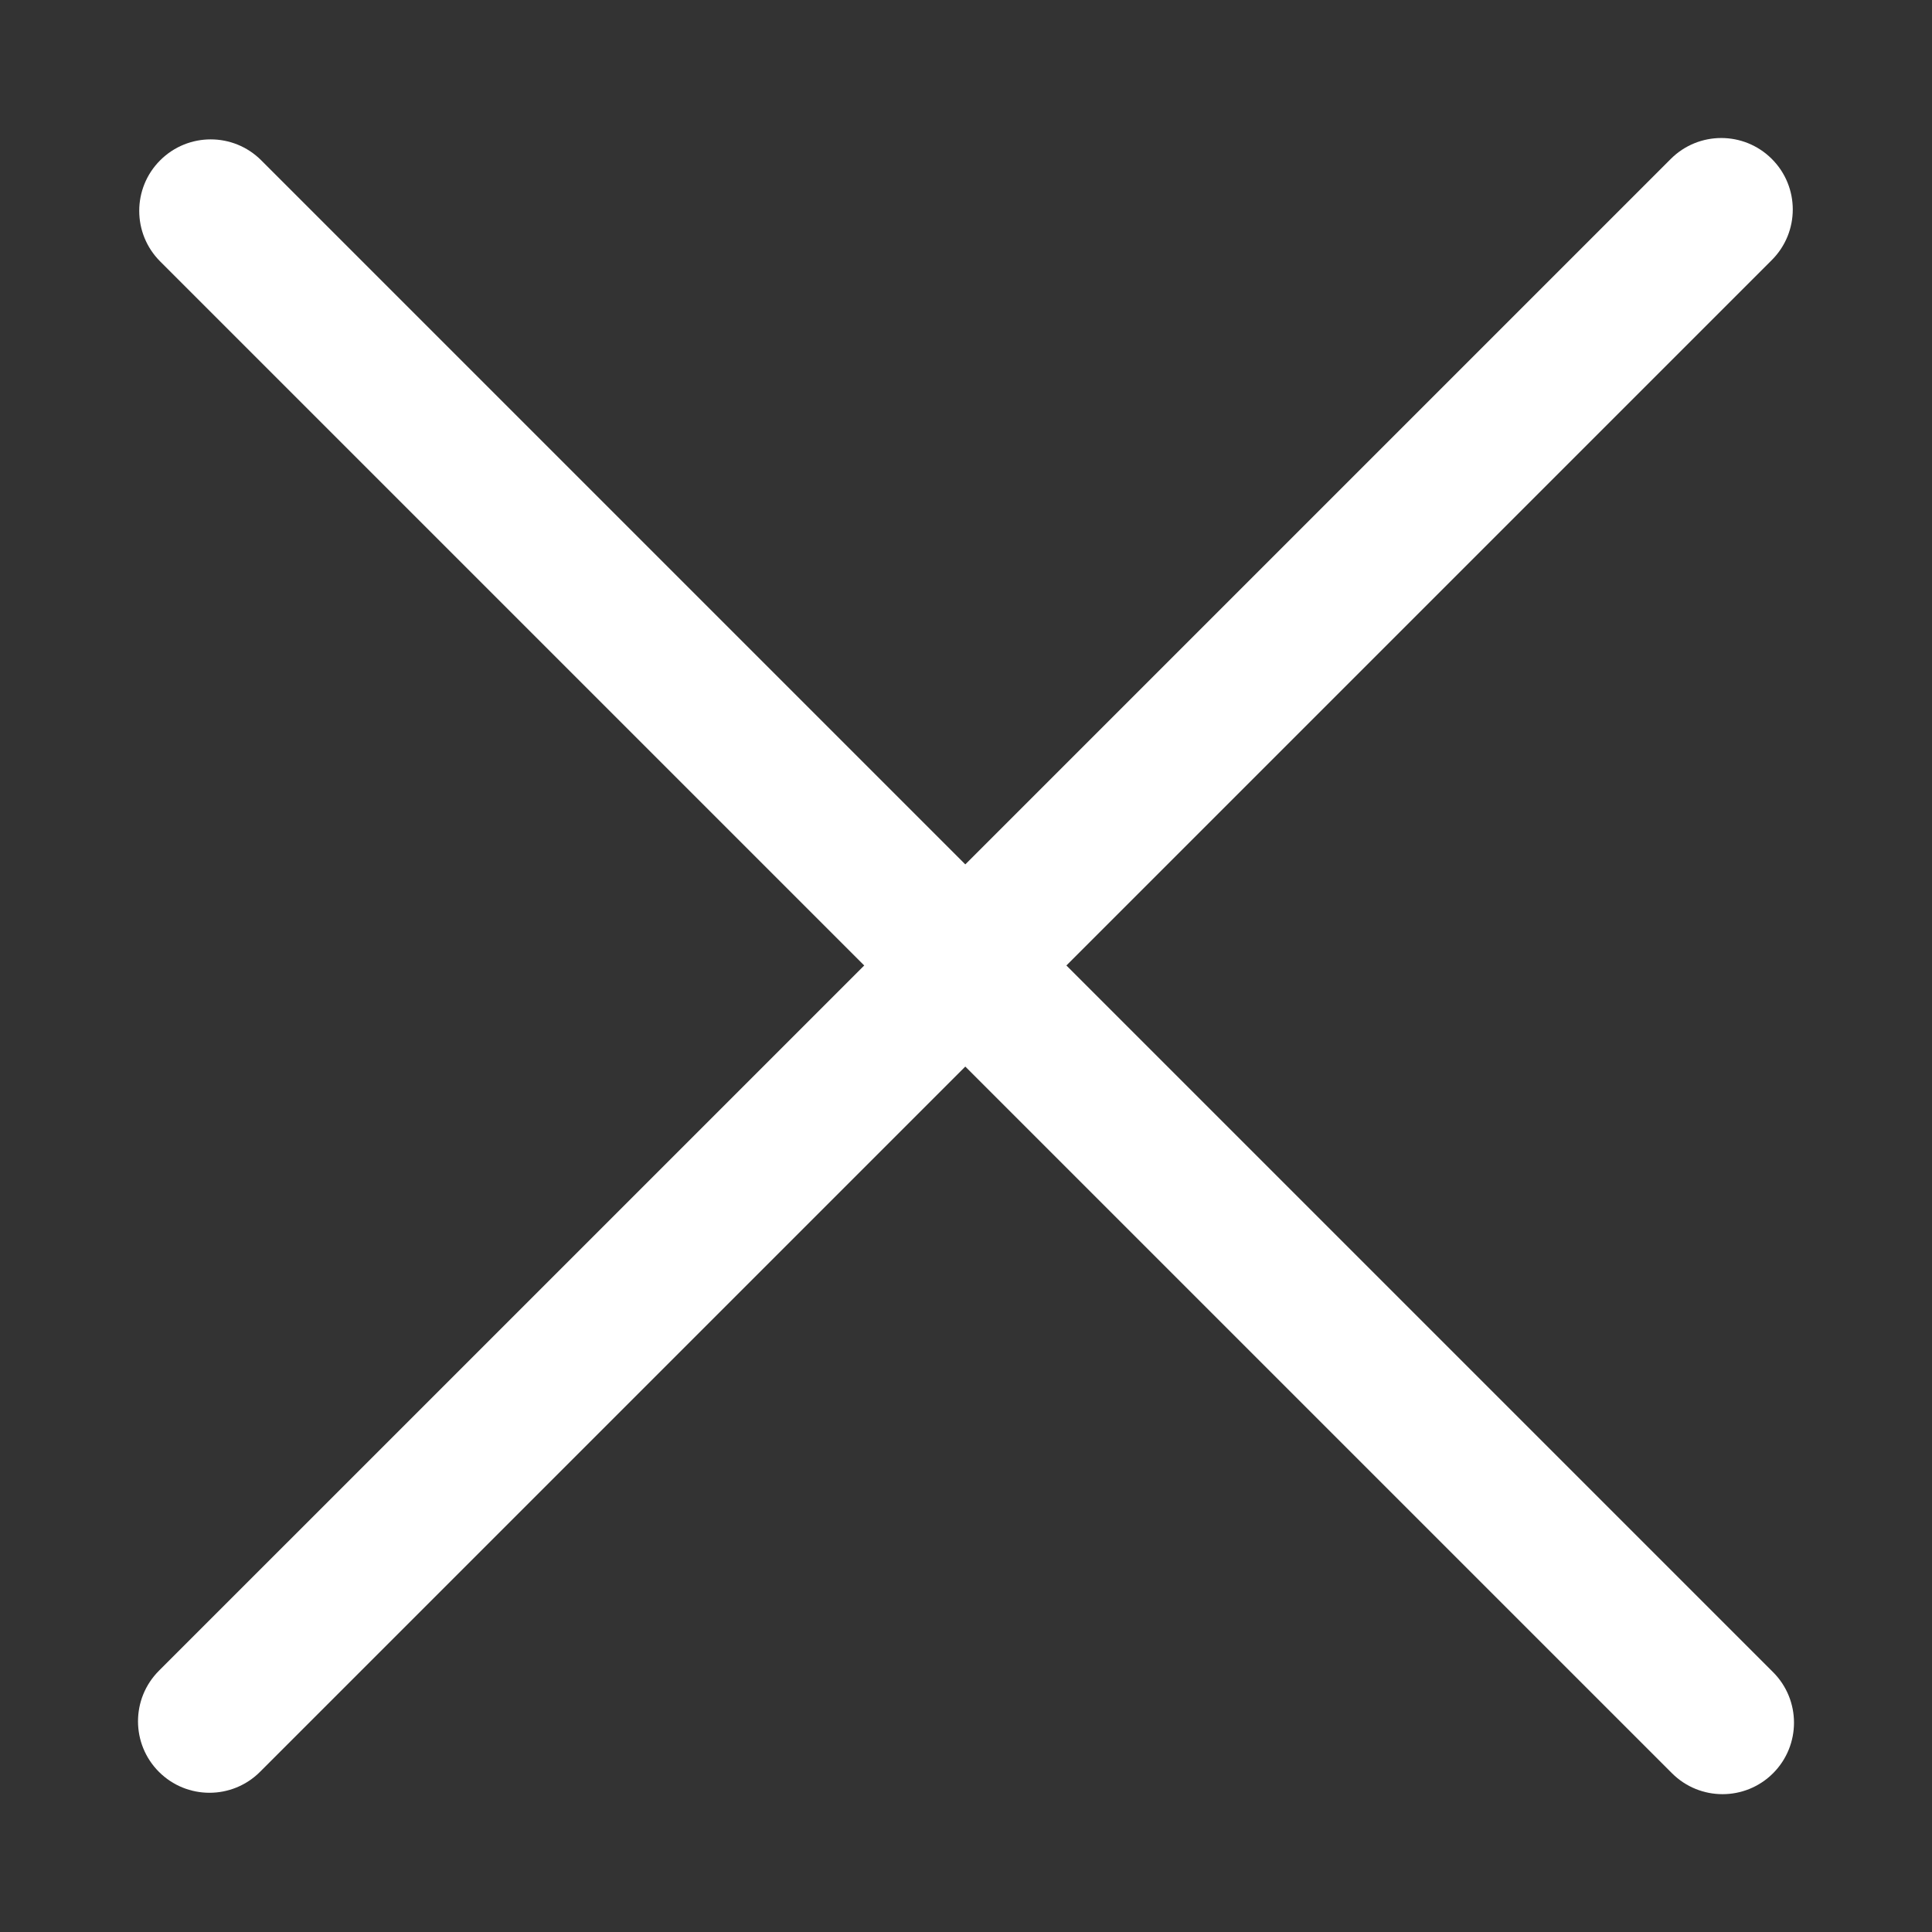
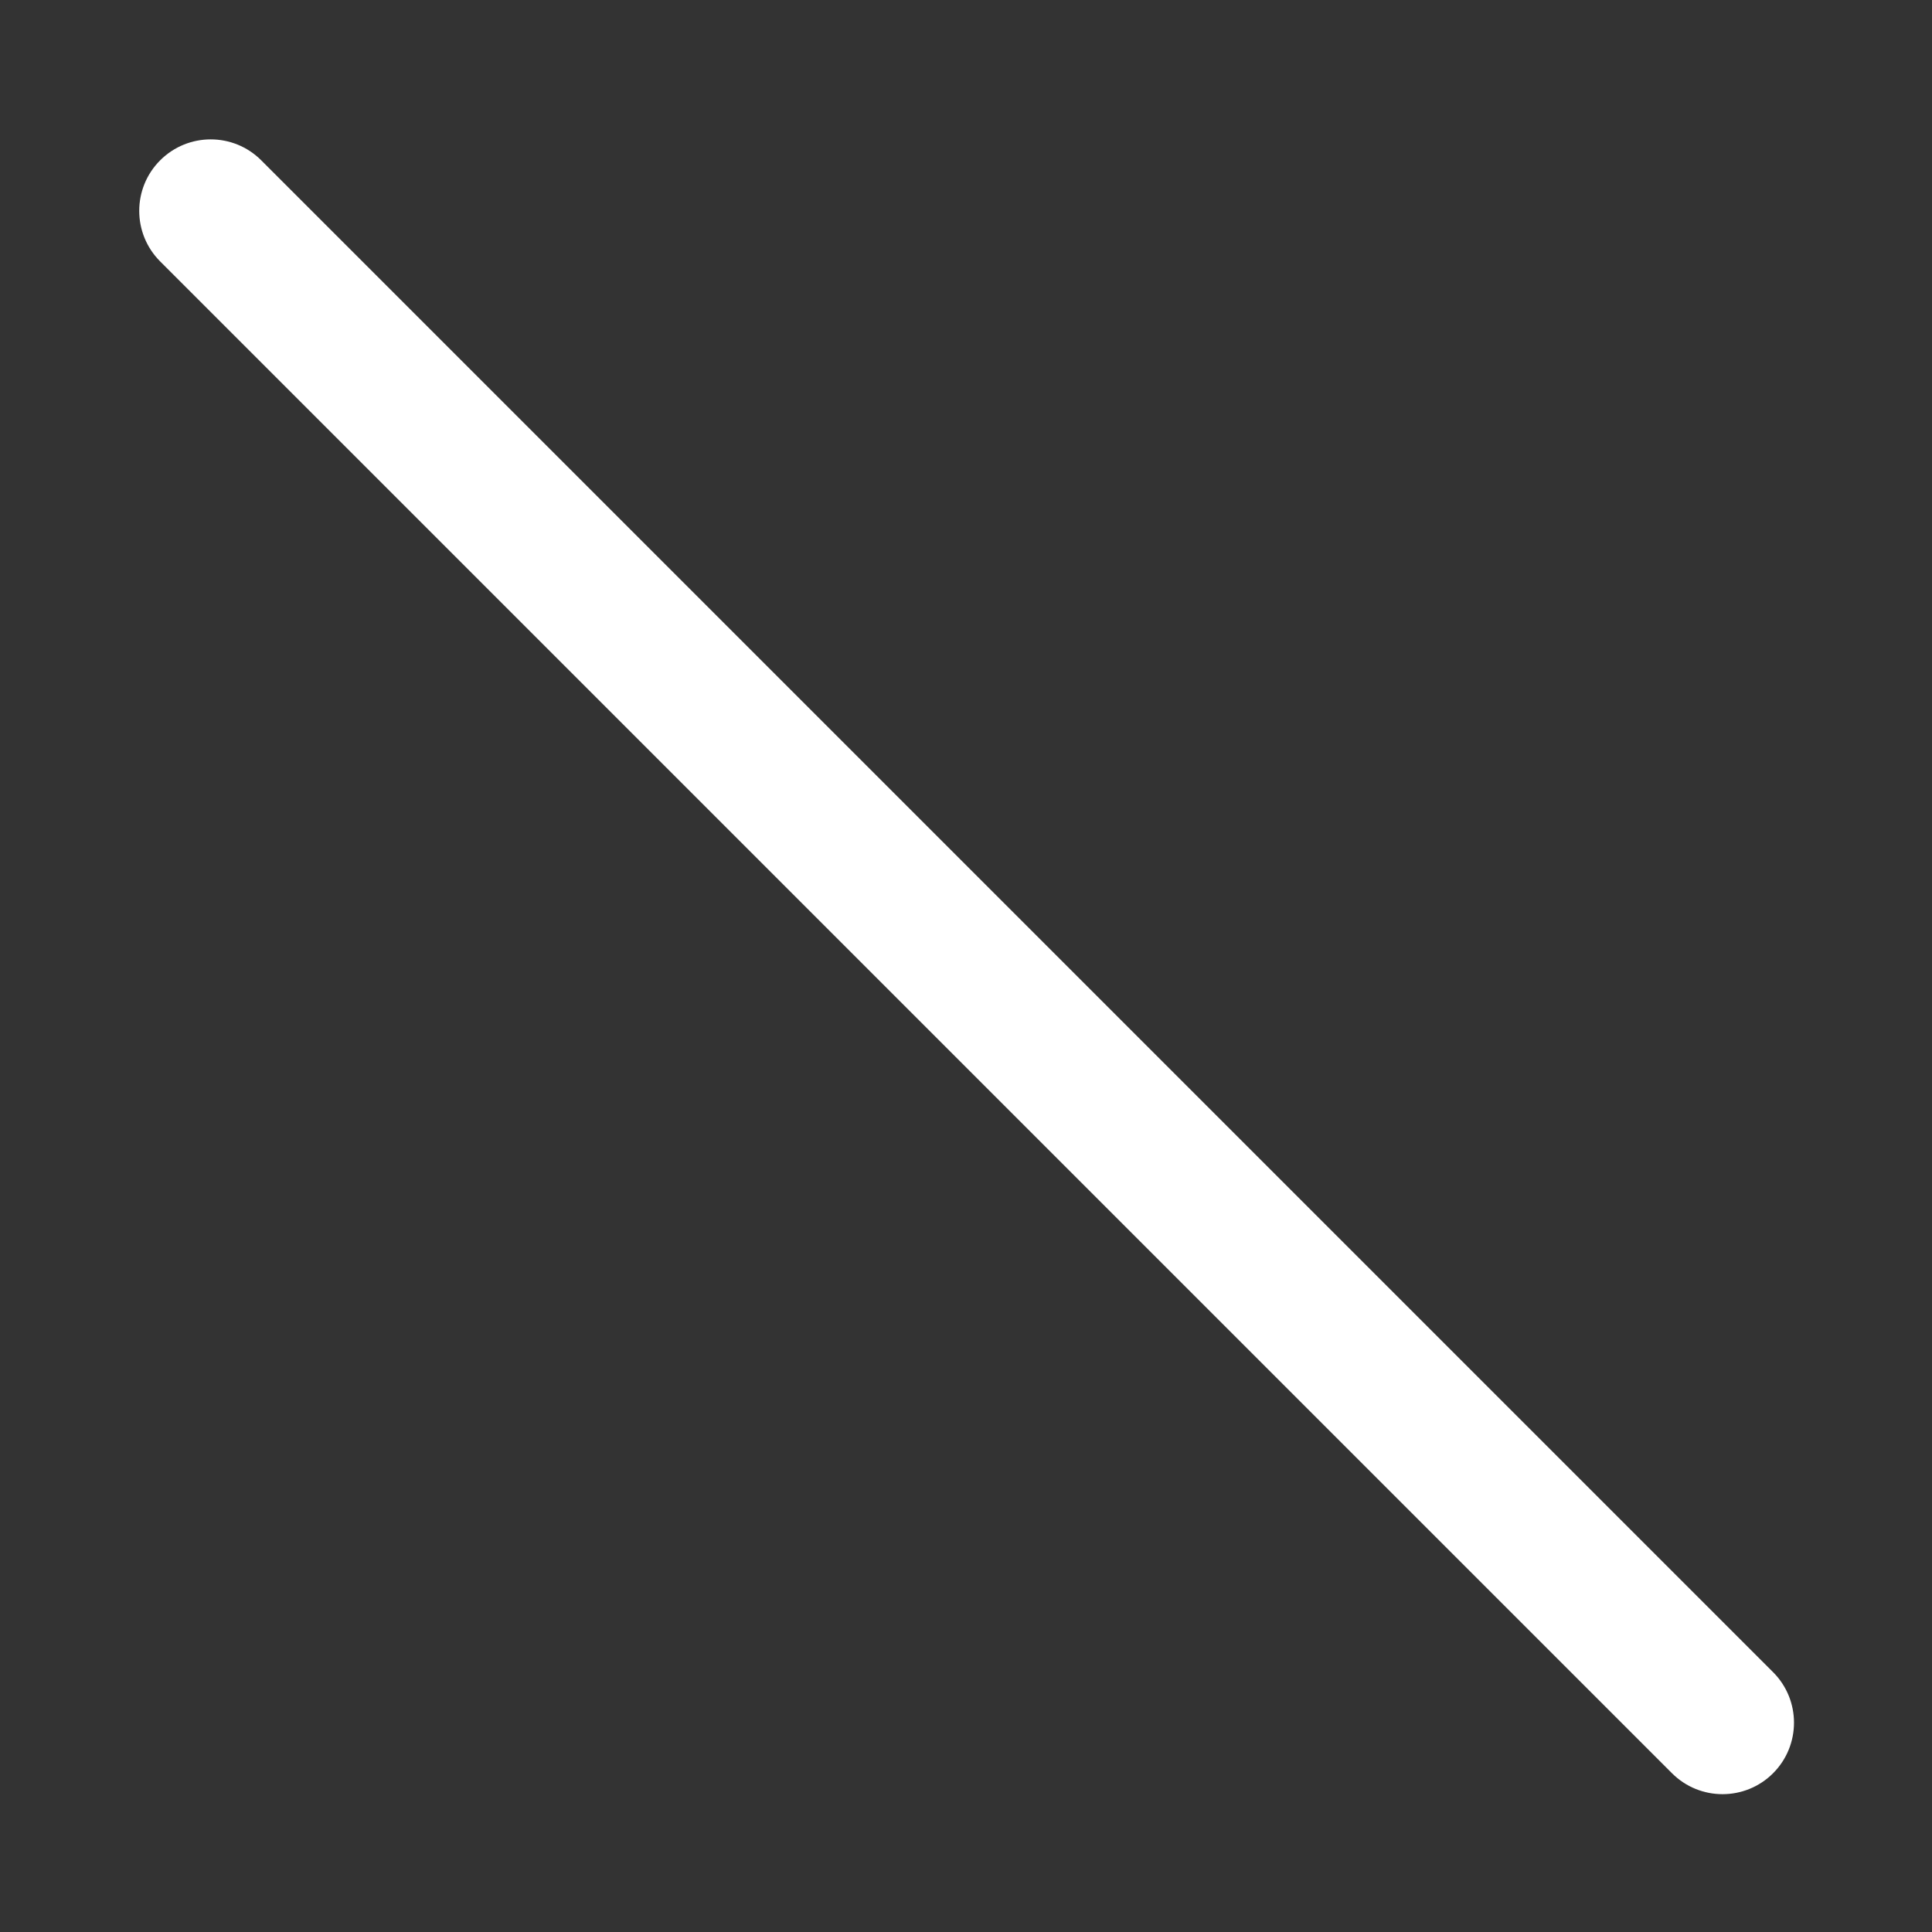
<svg xmlns="http://www.w3.org/2000/svg" width="51" height="51" viewBox="0 0 51 51" fill="none">
  <rect x="0" y="0" width="51" height="51" fill="#333333" stroke="none" />
  <path d="M4.228 4.232C4.965 3.495 6.16 3.495 6.896 4.232L46.805 44.141C47.541 44.877 47.541 46.072 46.805 46.809C46.068 47.546 44.873 47.546 44.136 46.809L4.228 6.901C3.491 6.164 3.491 4.969 4.228 4.232Z" fill="white" />
-   <path d="M46.772 4.196C46.035 3.459 44.84 3.459 44.104 4.196L4.195 44.104C3.459 44.841 3.459 46.035 4.195 46.772C4.932 47.509 6.127 47.509 6.864 46.772L46.772 6.864C47.509 6.127 47.509 4.932 46.772 4.196Z" fill="white" />
</svg>